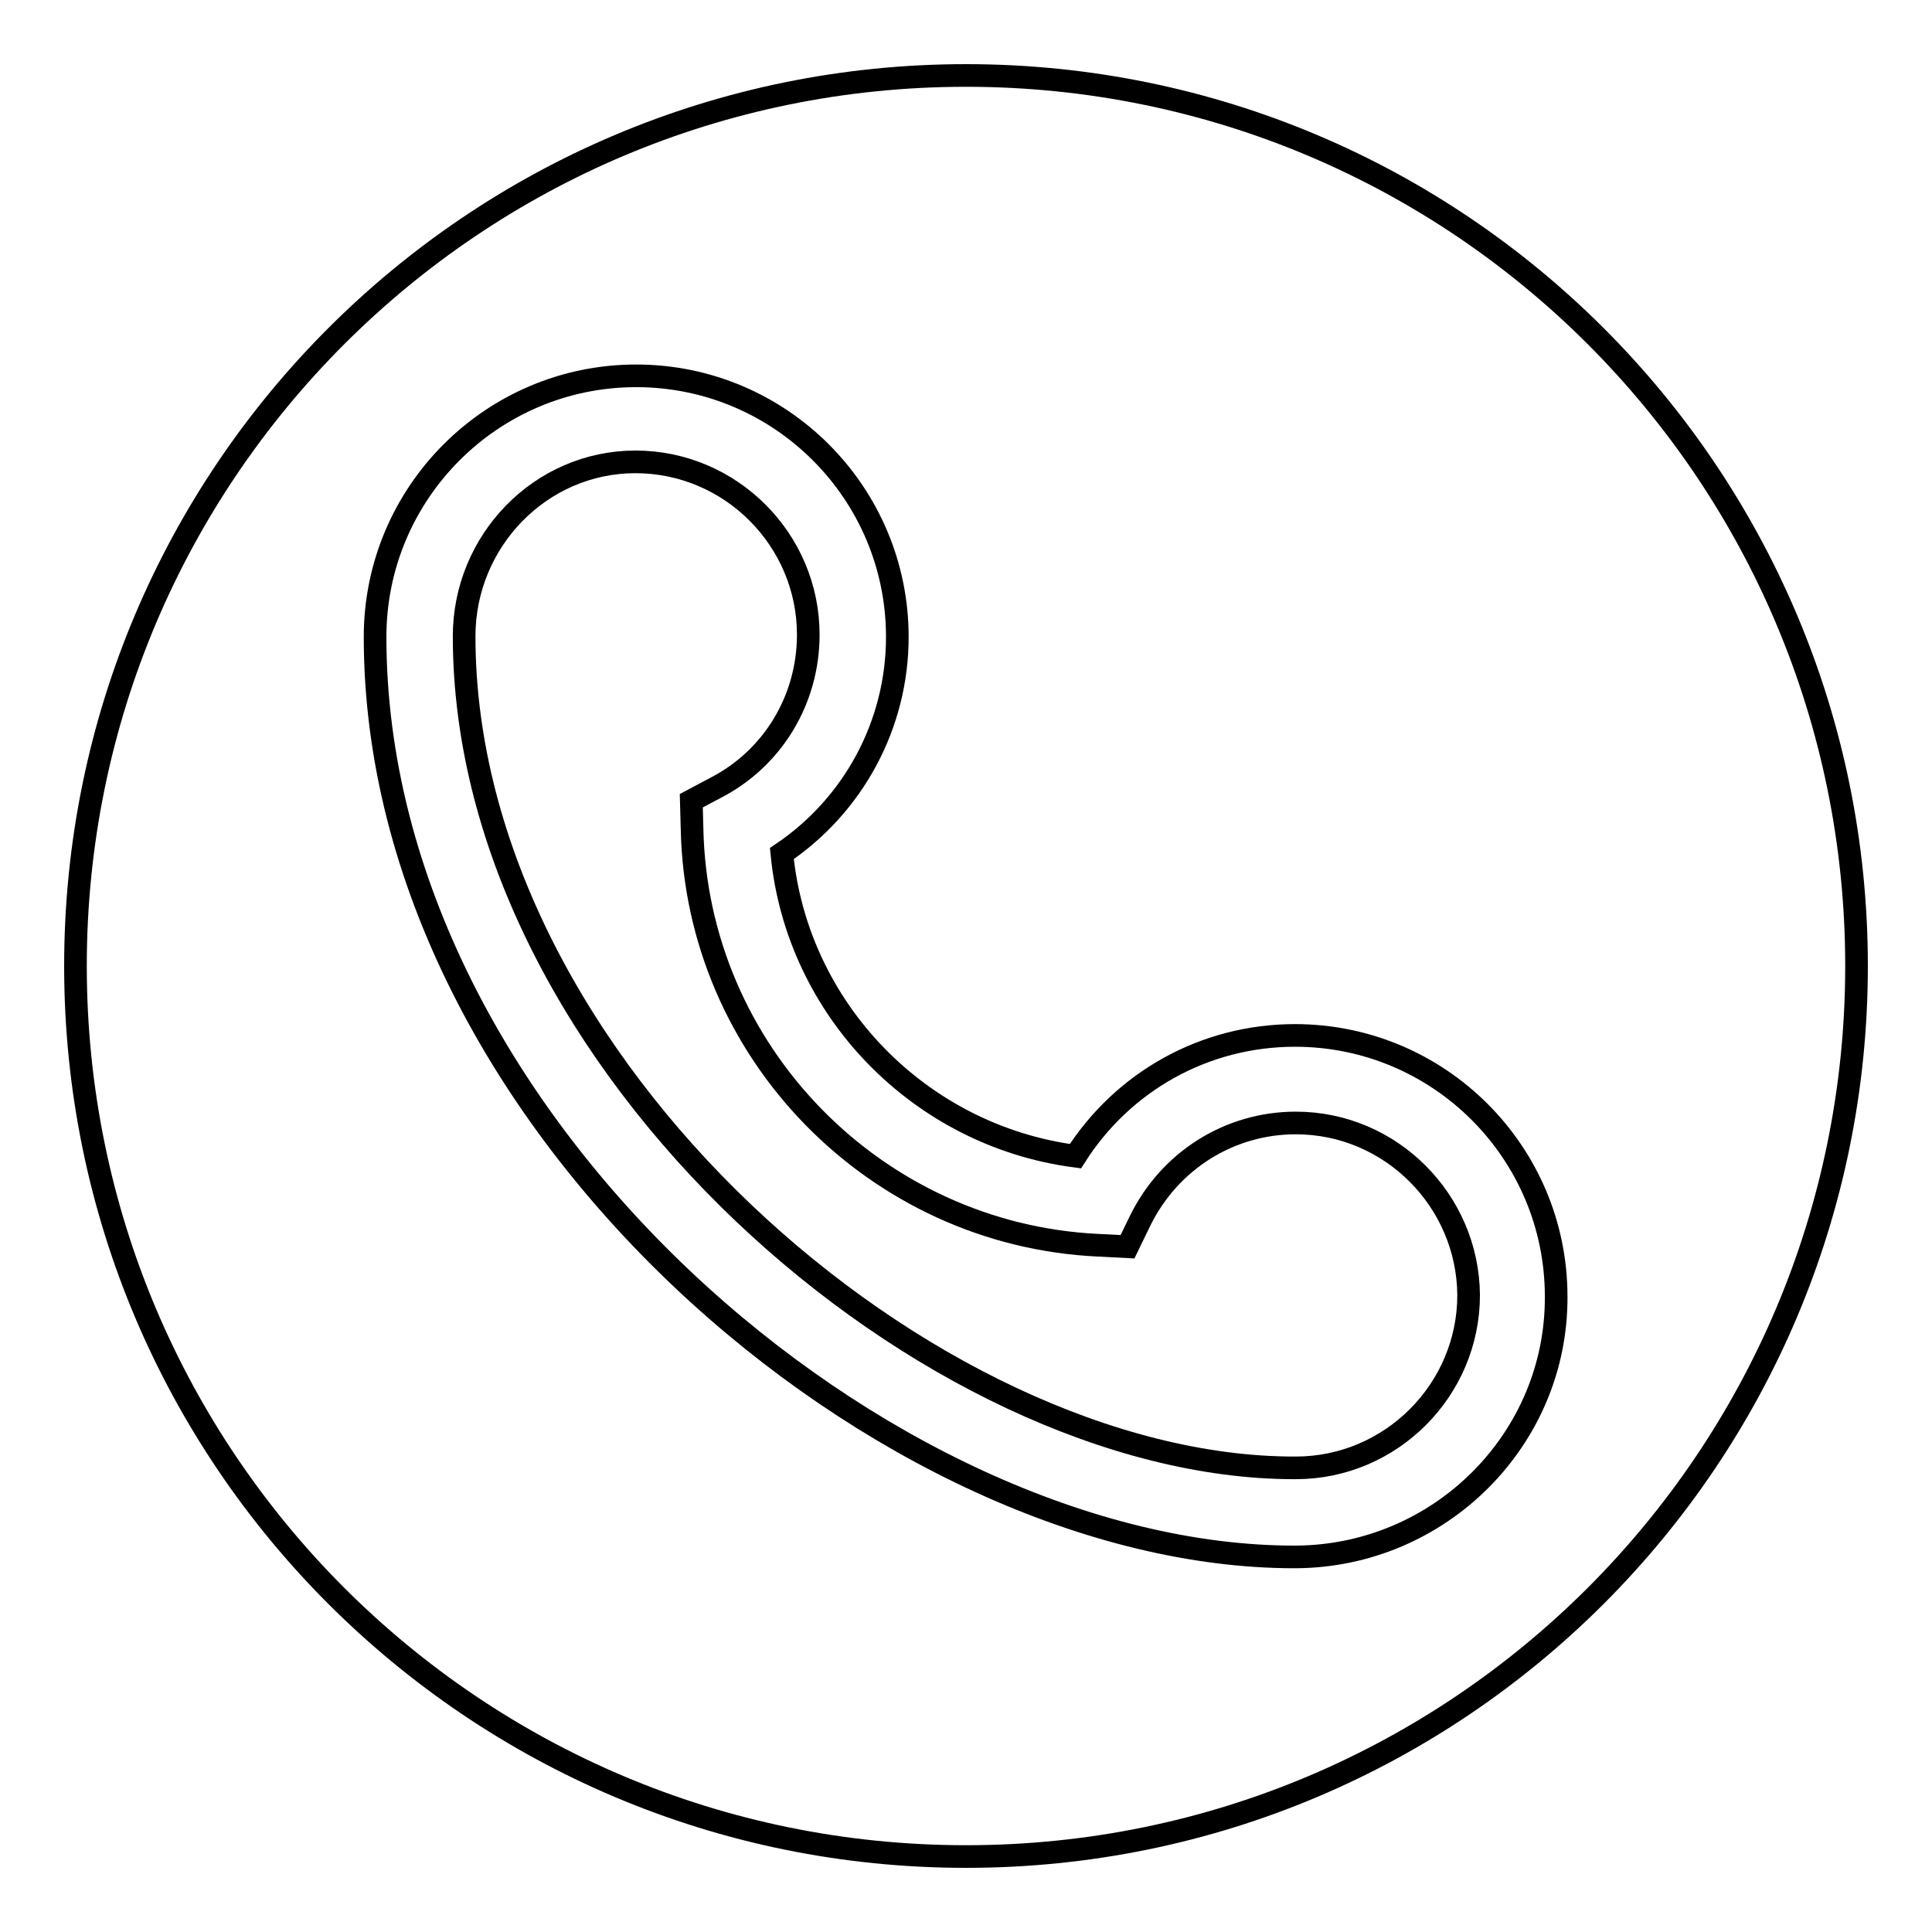
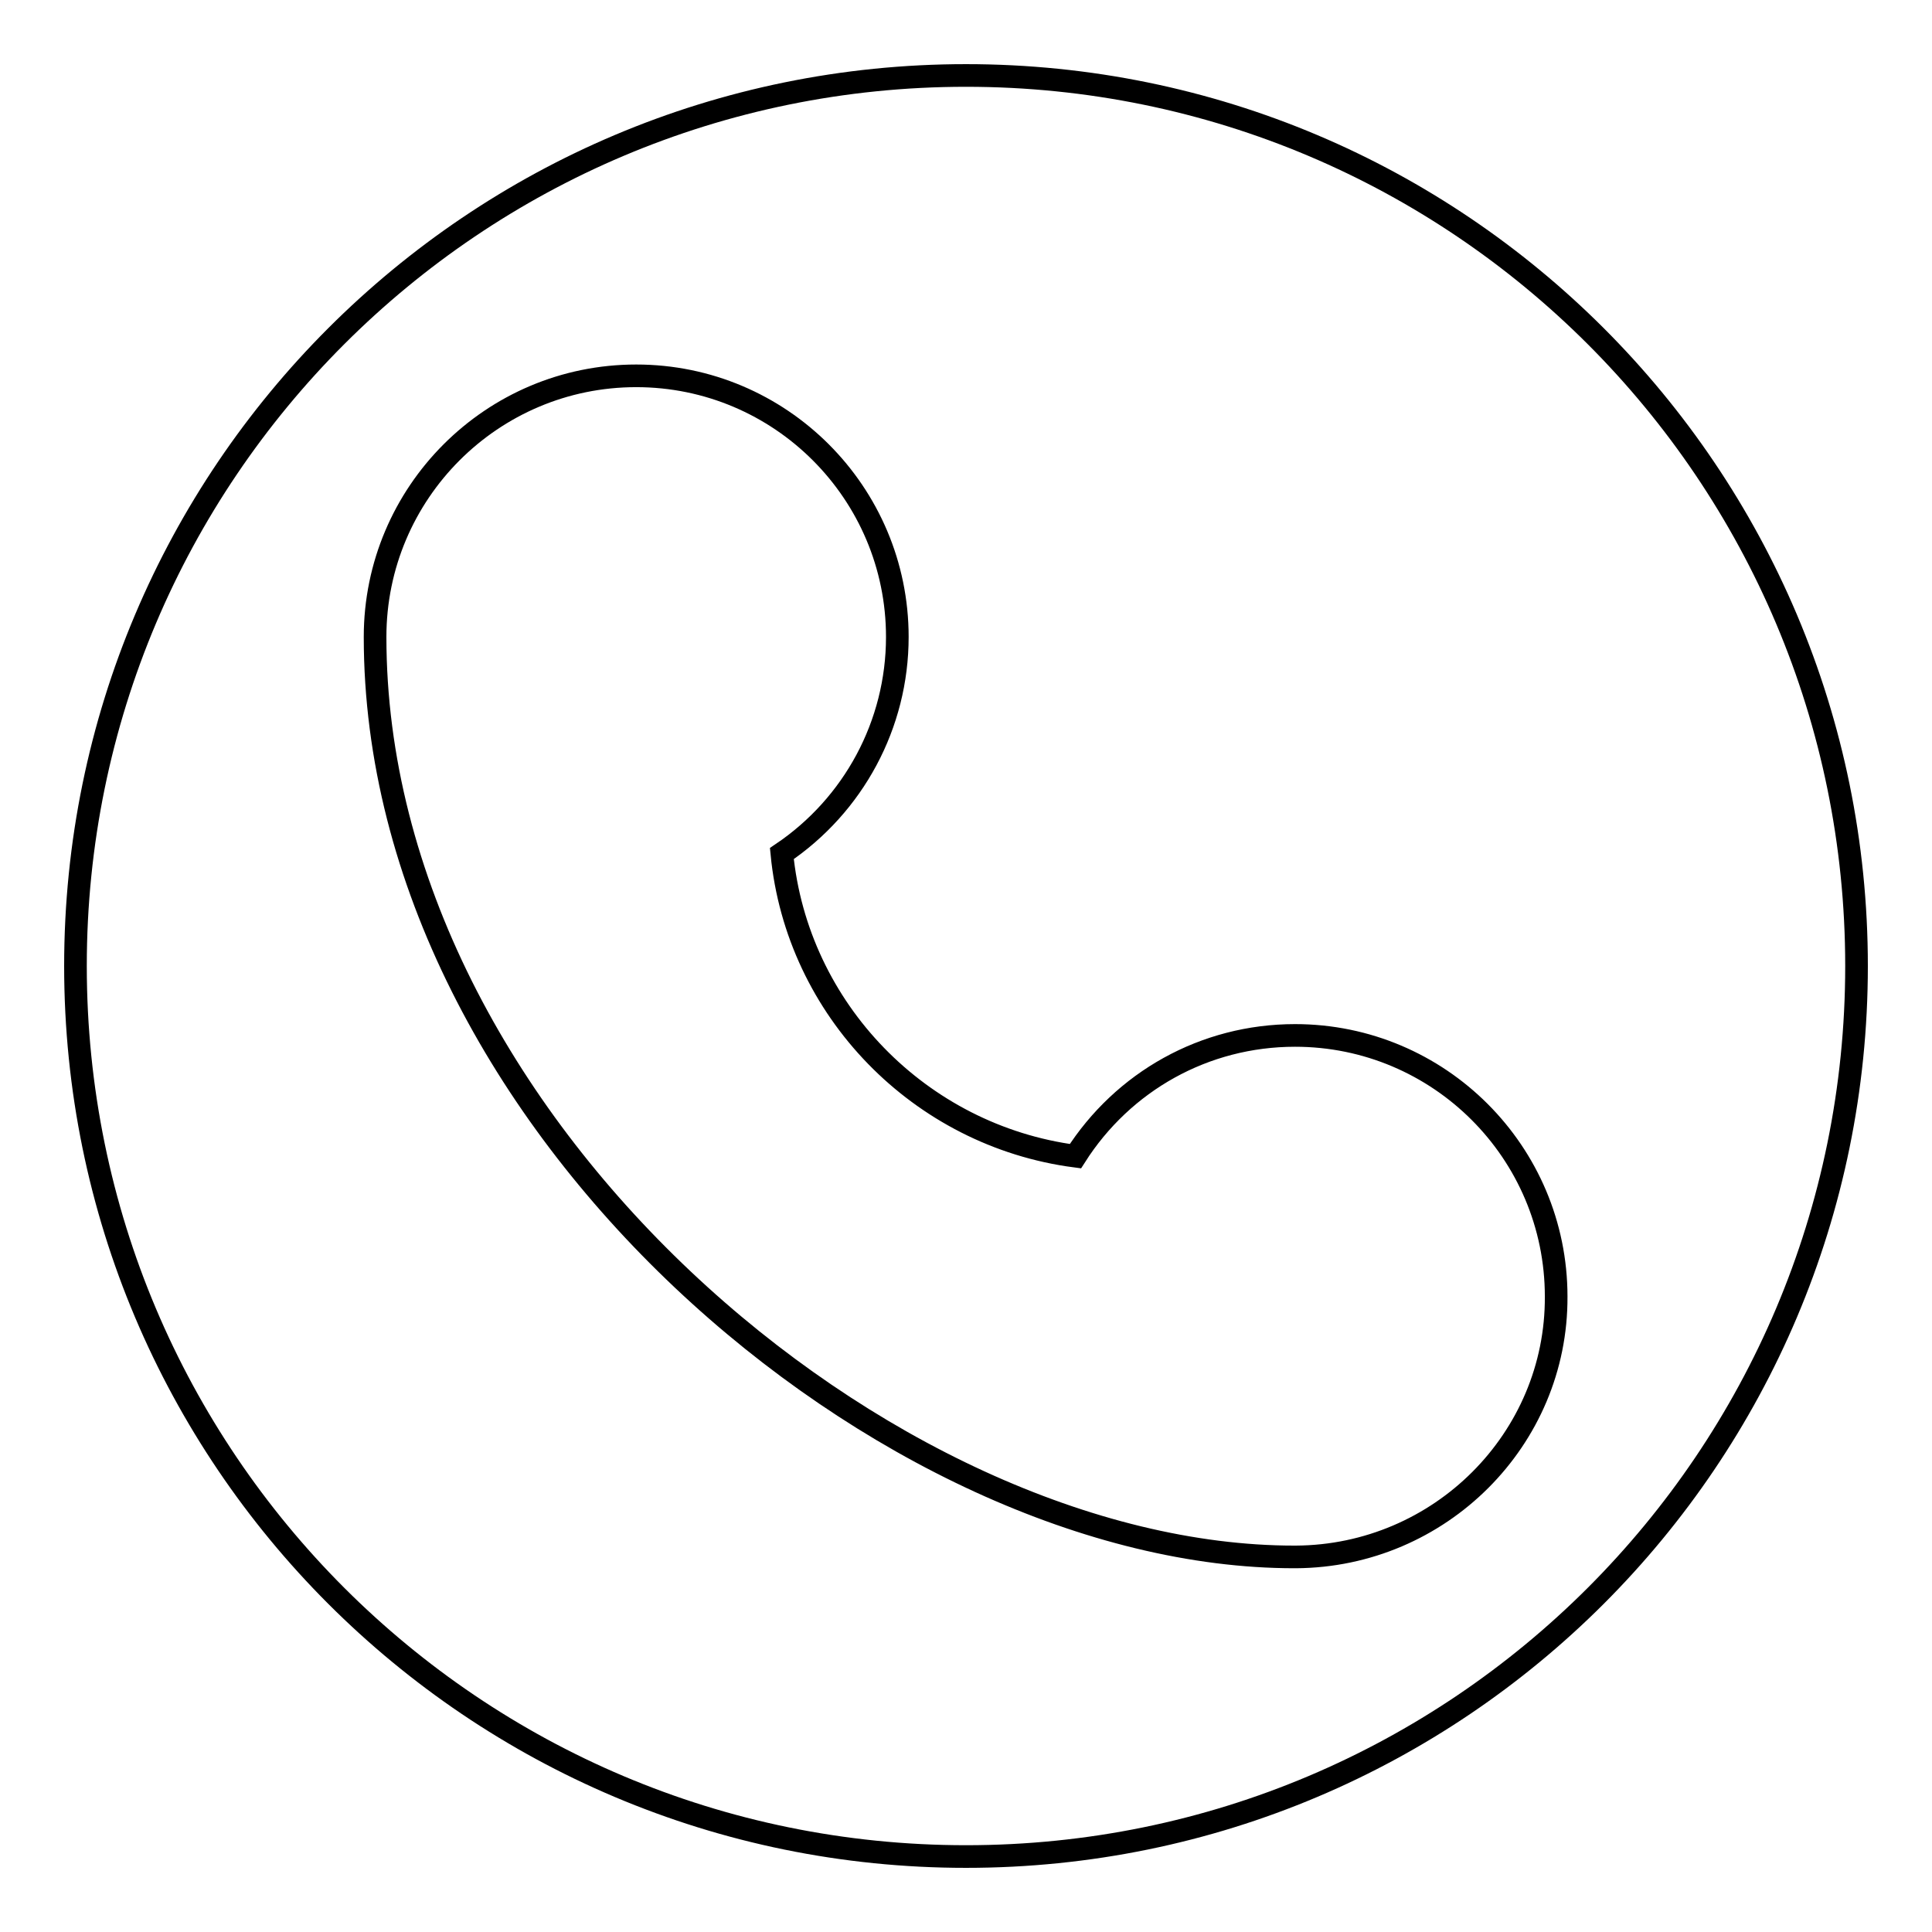
<svg xmlns="http://www.w3.org/2000/svg" version="1.1" x="0px" y="0px" viewBox="0 0 256 256" enable-background="new 0 0 256 256" xml:space="preserve">
  <g>
    <g>
-       <path stroke-width="3" fill-opacity="0" stroke="#000000" d="M171.7,148.8c-8.8,0-16.7,5-20.6,12.9l-1.7,3.5l-3.9-0.2c-29.5-1.4-53.2-25.6-53.8-55.2l-0.1-3.7l3.2-1.7c7.6-3.9,12.3-11.7,12.3-20.3c0-12.6-10.3-22.9-22.9-22.9S61.5,71.7,61.5,84.3c0,56.8,62,110.2,110,110.2h0.2c12.6,0,22.9-10.3,22.9-22.9C194.5,159.1,184.3,148.8,171.7,148.8z" />
      <path stroke-width="3" fill-opacity="0" stroke="#000000" d="M128,10C62.8,10,10,62.8,10,128c0,65.2,52.8,118,118,118c65.2,0,118-52.8,118-118C246,62.8,193.2,10,128,10z M171.7,206.3h-0.2c-53.7,0-121.8-57.4-121.8-121.9c0-19.1,15.5-34.6,34.6-34.6c19.1,0,34.6,15.5,34.6,34.6c0,11.6-5.8,22.3-15.3,28.7c2,20.7,18.3,37.4,38.9,40.1c6.3-9.9,17.1-16,29.1-16c19.1,0,34.6,15.5,34.6,34.6C206.3,190.7,190.8,206.2,171.7,206.3z" />
    </g>
  </g>
</svg>